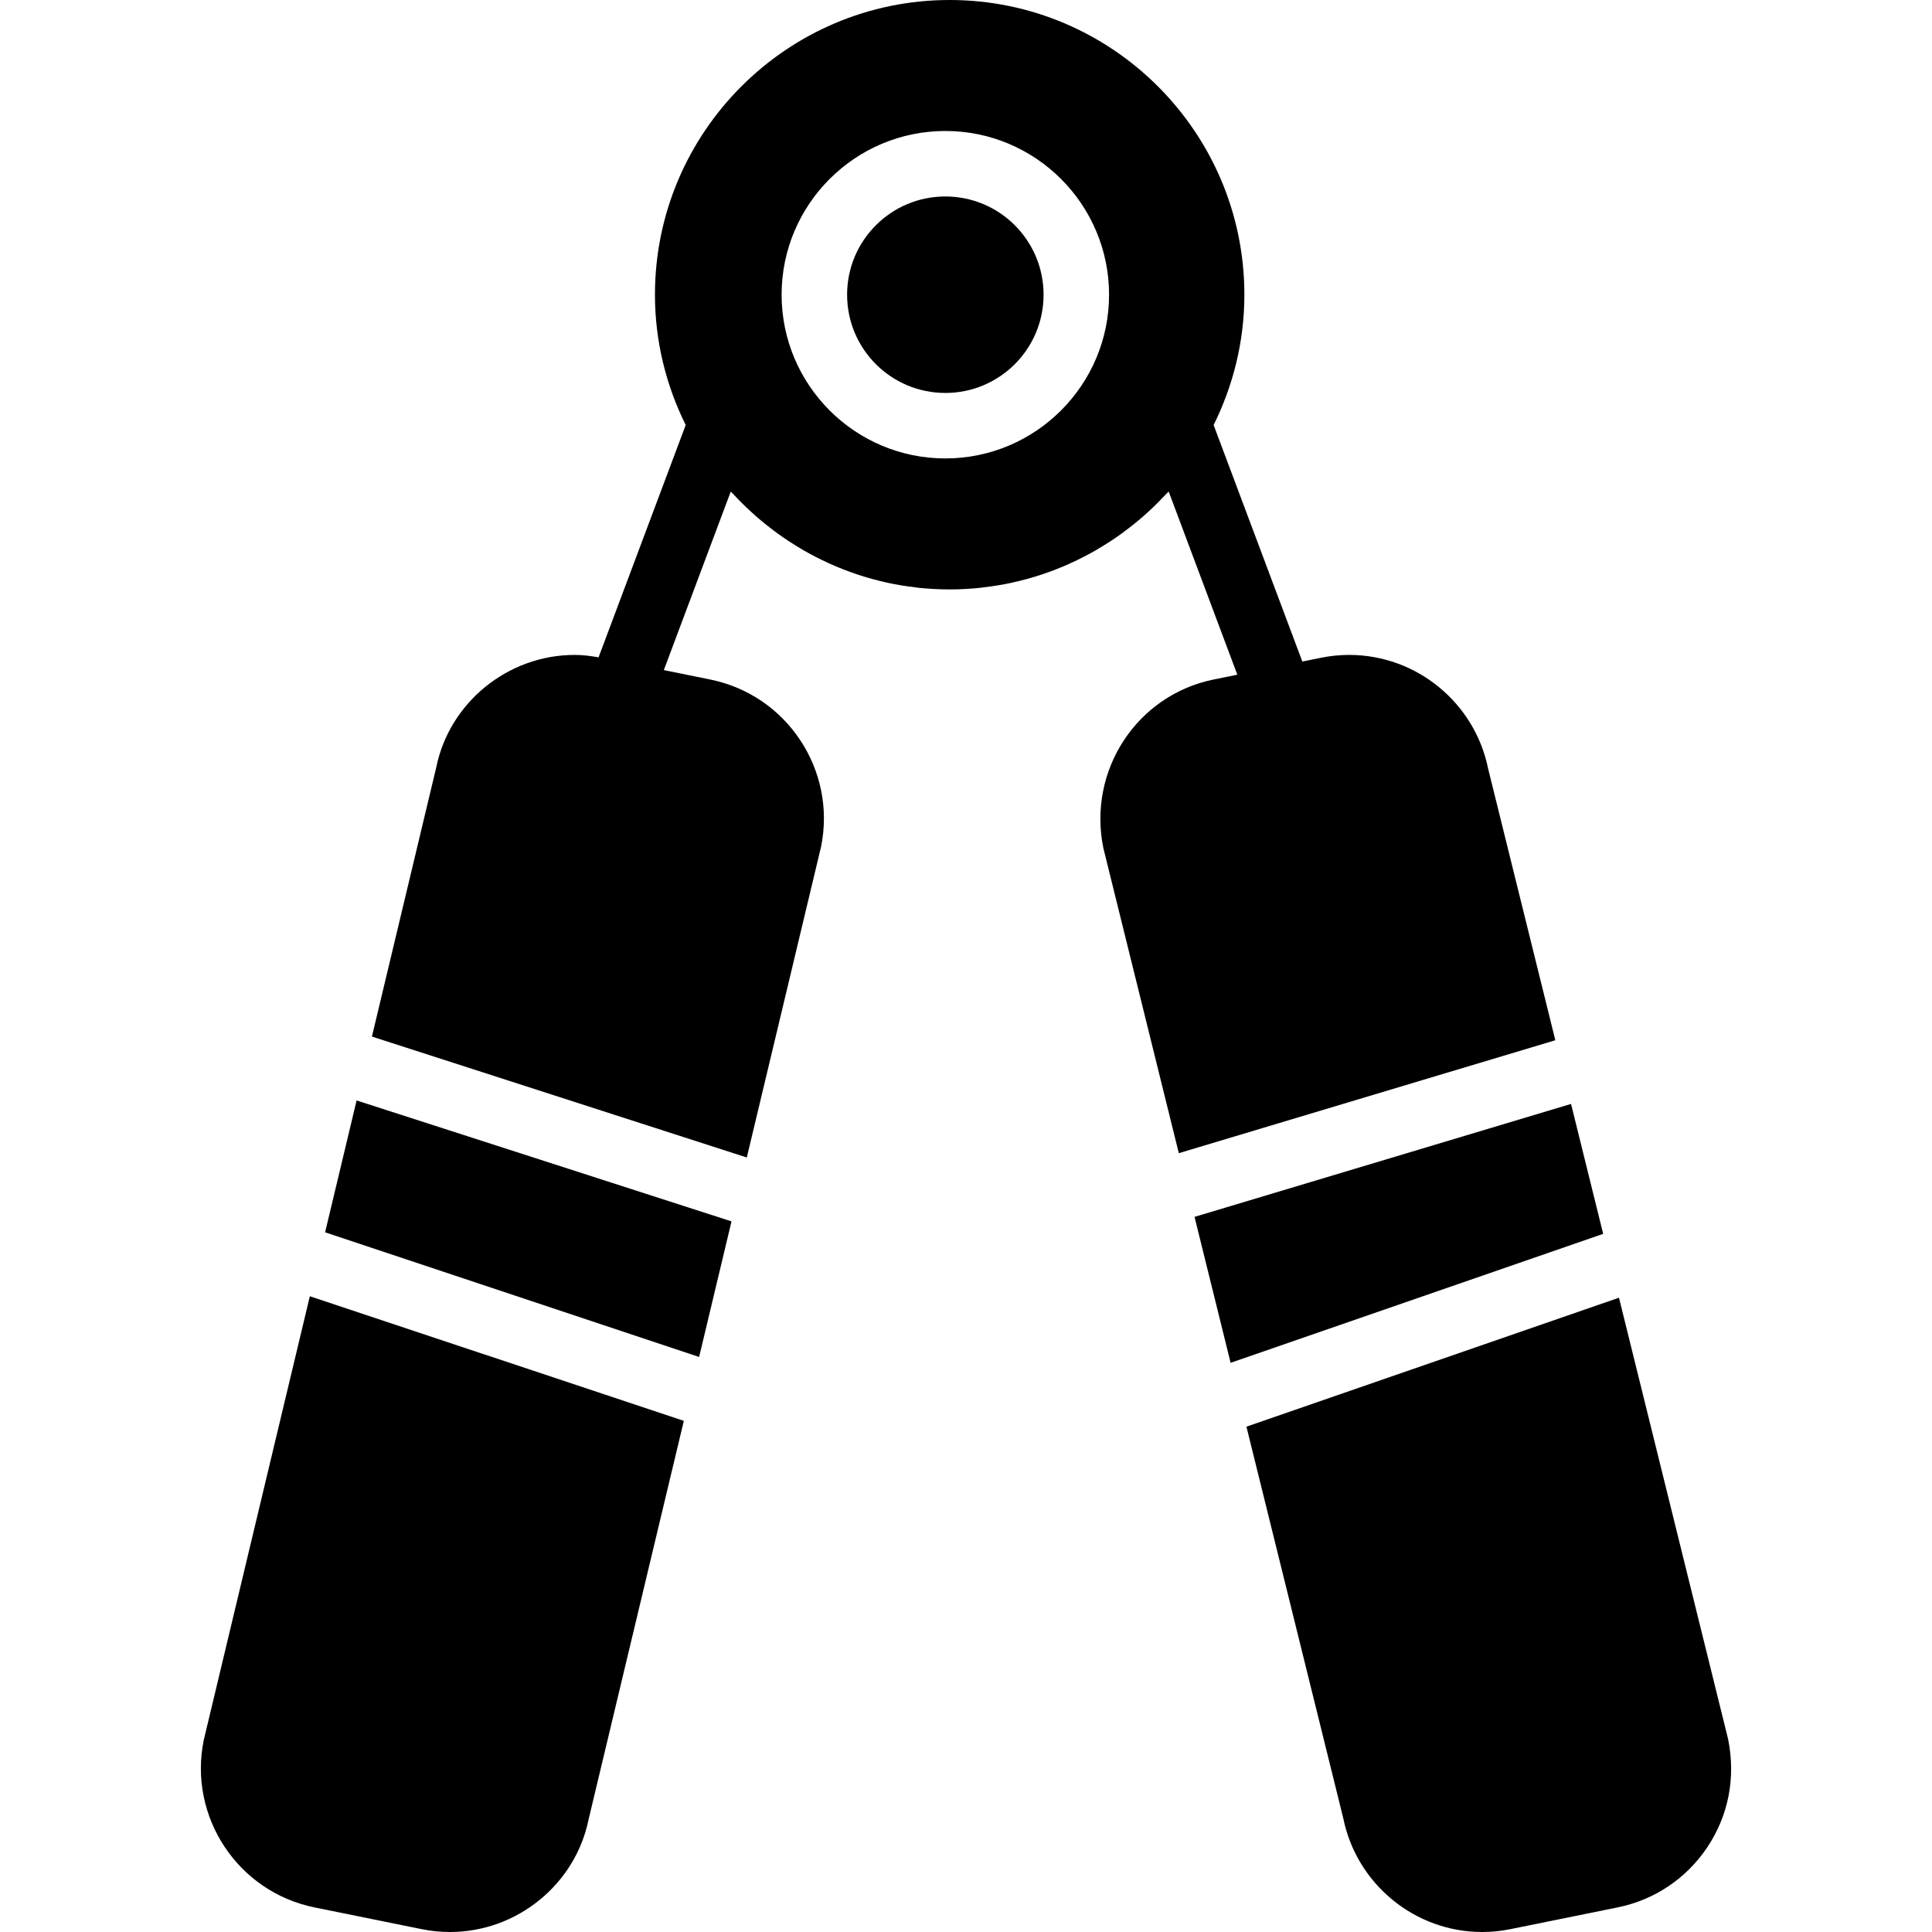
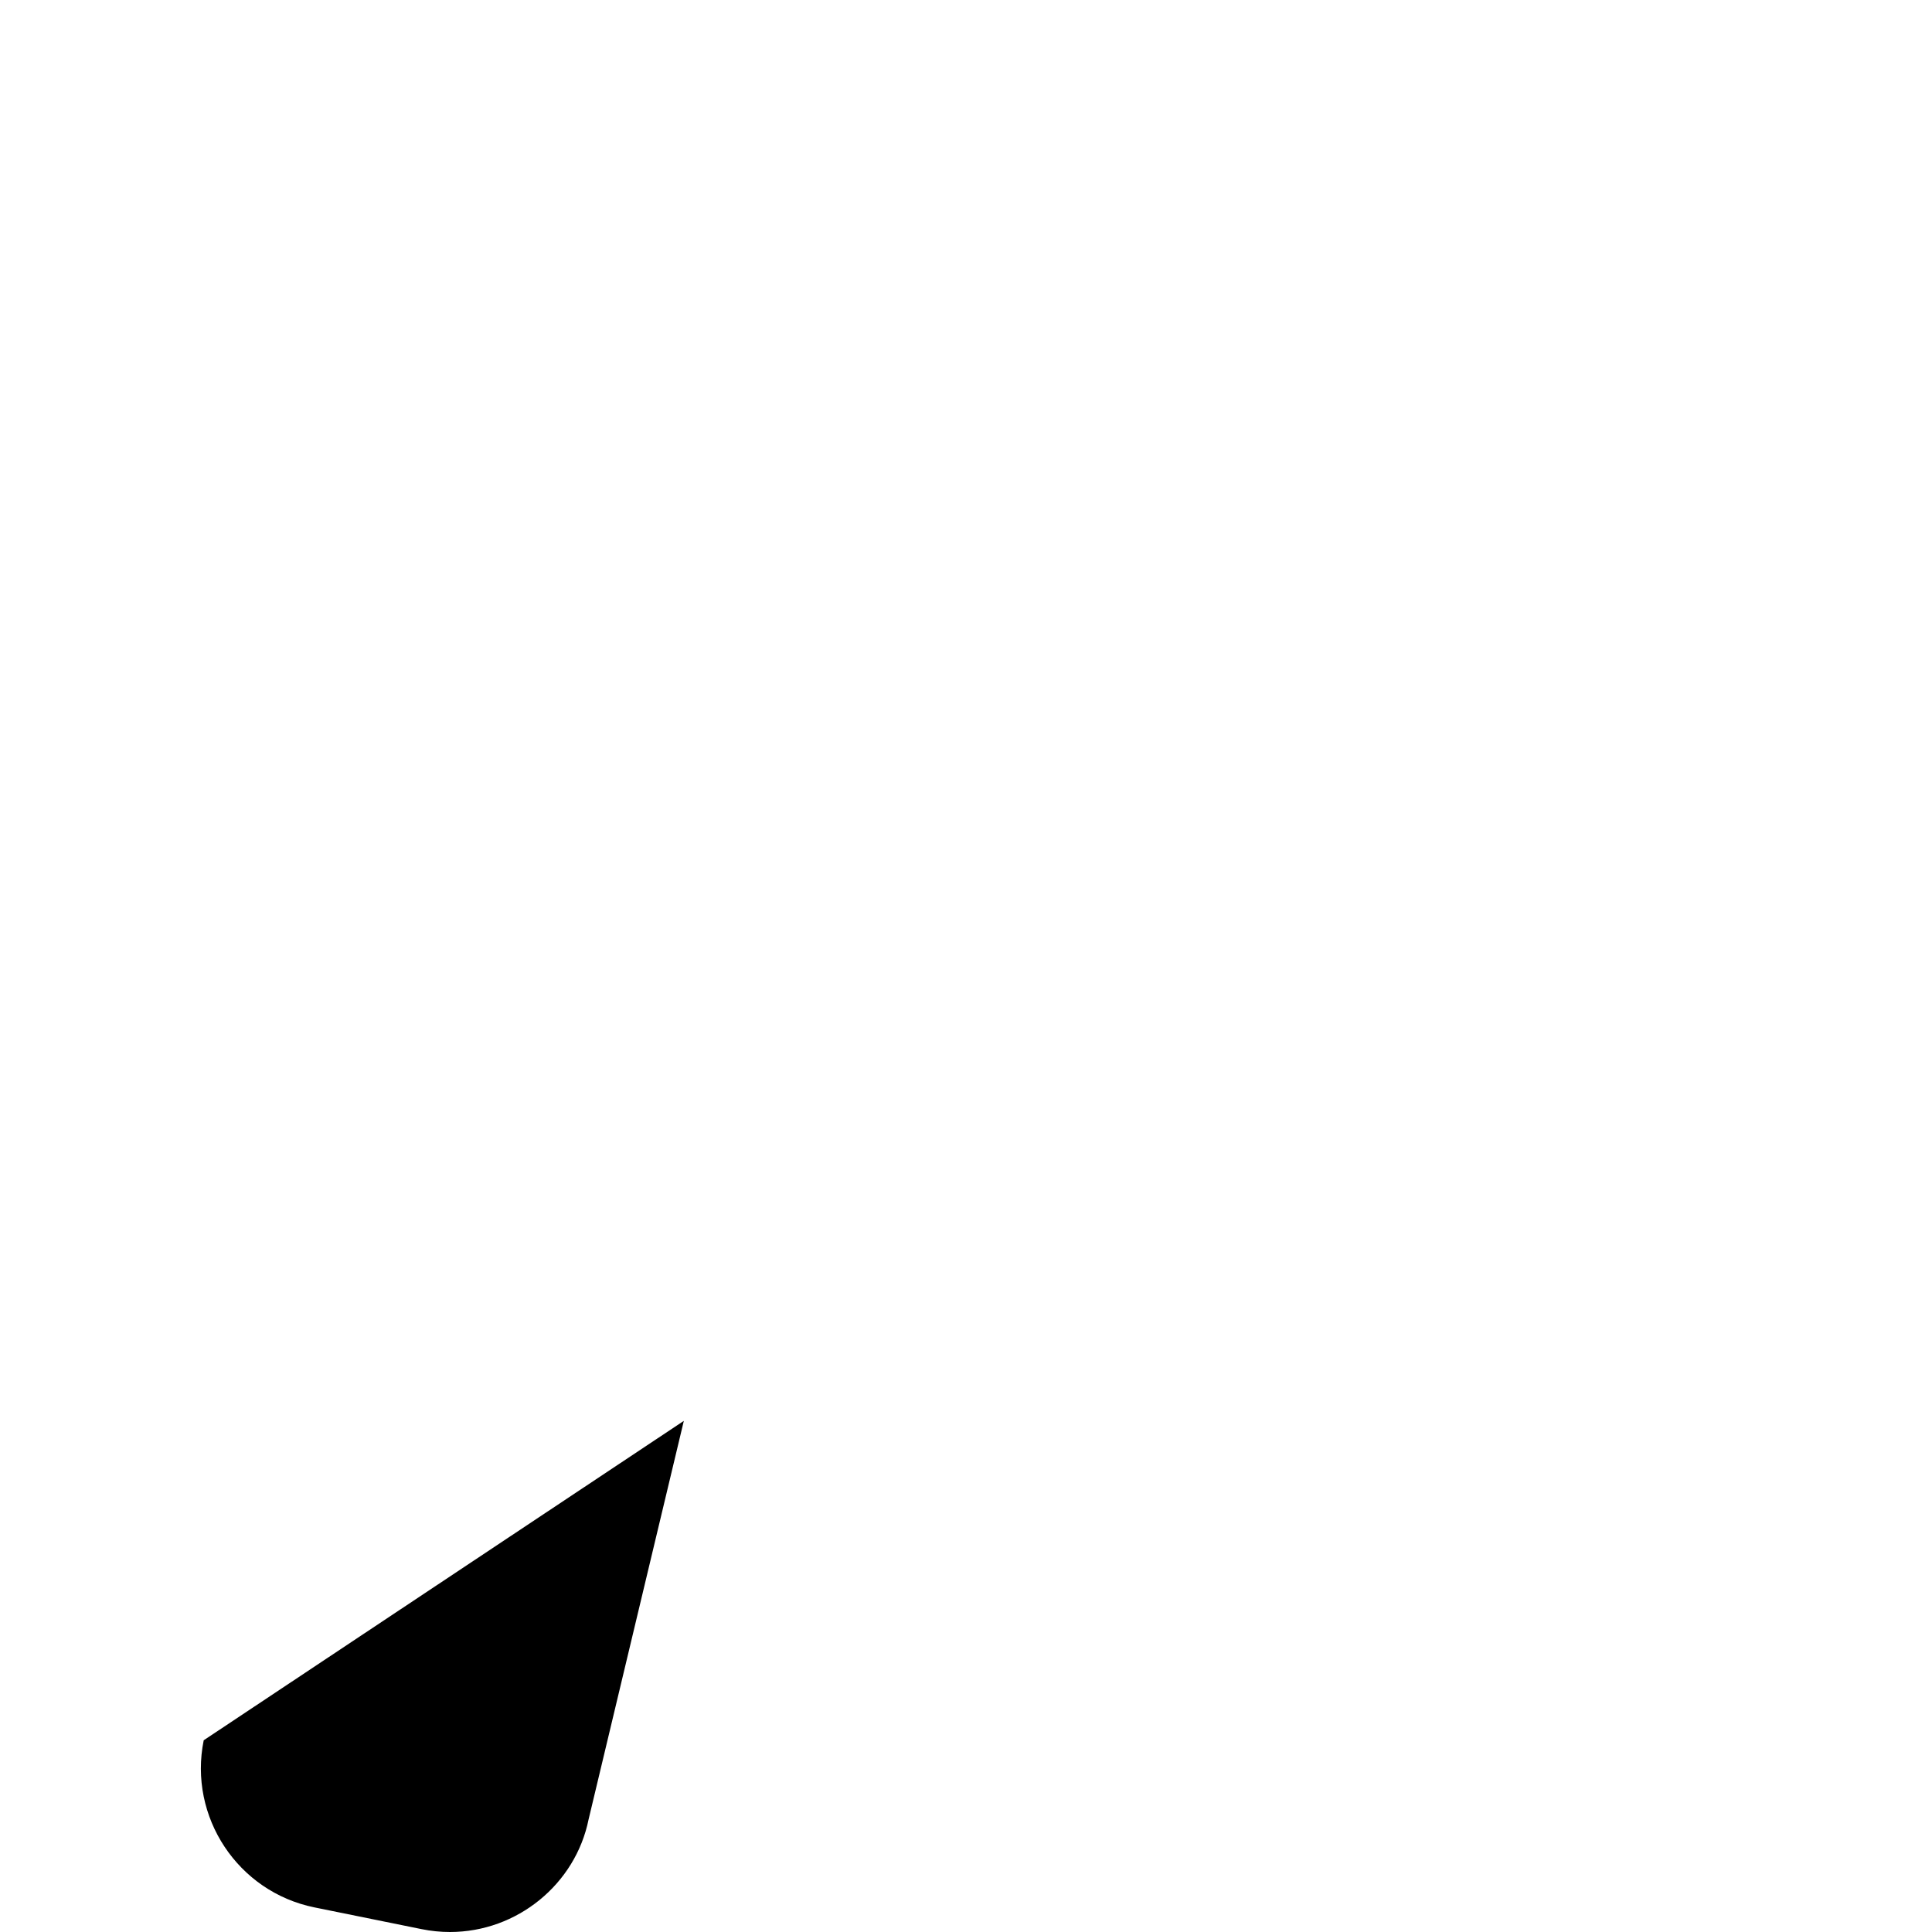
<svg xmlns="http://www.w3.org/2000/svg" version="1.1" id="Capa_1" x="0px" y="0px" viewBox="0 0 59 59" style="enable-background:new 0 0 59 59;" xml:space="preserve">
  <g>
    <g>
      <g>
-         <polygon points="47.977,33.712 36.479,37.161 37.581,41.618 48.958,37.68    " />
-         <path d="M45.444,23.47c-0.408-2.011-2.19-3.47-4.239-3.47c-0.289,0-0.58,0.029-0.865,0.087l-0.569,0.115l-2.709-7.223     c0.596-1.202,0.939-2.549,0.939-3.979c0-4.963-4.037-9-9-9s-9,4.037-9,9c0,1.43,0.344,2.778,0.939,3.979l-2.661,7.095     C18.04,20.032,17.796,20,17.553,20c-2.049,0-3.831,1.459-4.231,3.436l-1.964,8.219l11.448,3.693l2.268-9.491     c0.476-2.34-1.041-4.63-3.381-5.105l-1.421-0.288l2.044-5.452c0.027,0.03,0.058,0.056,0.086,0.086     c0.162,0.176,0.331,0.344,0.507,0.506c0.048,0.044,0.095,0.088,0.144,0.131c0.19,0.168,0.387,0.327,0.591,0.479     c0.038,0.028,0.076,0.058,0.114,0.086c0.224,0.161,0.455,0.311,0.693,0.452c0.023,0.014,0.045,0.028,0.069,0.042     c0.257,0.148,0.521,0.284,0.792,0.407c0.009,0.004,0.017,0.008,0.025,0.012c0.56,0.251,1.149,0.449,1.763,0.582     c0.005,0.001,0.01,0.003,0.015,0.004c0.284,0.061,0.573,0.107,0.867,0.141c0.024,0.003,0.048,0.008,0.072,0.011     C28.365,17.982,28.681,18,29.002,18s0.637-0.018,0.949-0.051c0.024-0.003,0.048-0.008,0.072-0.011     c0.293-0.033,0.583-0.08,0.867-0.141c0.005-0.001,0.01-0.003,0.015-0.004c0.614-0.133,1.203-0.33,1.763-0.582     c0.008-0.004,0.016-0.008,0.024-0.012c0.272-0.123,0.536-0.259,0.793-0.407c0.023-0.013,0.046-0.028,0.069-0.042     c0.238-0.141,0.469-0.291,0.693-0.452c0.039-0.028,0.076-0.057,0.114-0.086c0.204-0.152,0.401-0.311,0.591-0.479     c0.049-0.043,0.096-0.087,0.144-0.131c0.176-0.162,0.344-0.331,0.507-0.506c0.028-0.03,0.059-0.055,0.086-0.086l2.097,5.594     l-0.72,0.146c-2.34,0.475-3.856,2.765-3.372,5.146l2.305,9.32l11.498-3.449L45.444,23.47z M28.869,4c2.757,0,5,2.243,5,5     s-2.243,5-5,5s-5-2.243-5-5S26.112,4,28.869,4z" />
-         <path d="M52.772,53.103L49.441,39.63l-11.377,3.938l2.958,11.962c0.408,2.011,2.19,3.47,4.239,3.47     c0.289,0,0.58-0.029,0.865-0.087l3.273-0.664c1.134-0.23,2.109-0.888,2.749-1.852C52.787,55.433,53.012,54.277,52.772,53.103z" />
-         <polygon points="9.928,37.633 21.35,41.44 22.339,37.299 10.89,33.606    " />
-         <path d="M6.221,53.145c-0.474,2.34,1.044,4.63,3.383,5.104l3.273,0.664C13.162,58.971,13.453,59,13.742,59     c2.048,0,3.831-1.459,4.232-3.436l2.909-12.173L9.462,39.585L6.221,53.145z" />
-         <circle cx="28.869" cy="9" r="3" />
+         <path d="M6.221,53.145c-0.474,2.34,1.044,4.63,3.383,5.104l3.273,0.664C13.162,58.971,13.453,59,13.742,59     c2.048,0,3.831-1.459,4.232-3.436l2.909-12.173L6.221,53.145z" />
      </g>
    </g>
  </g>
  <g>
</g>
  <g>
</g>
  <g>
</g>
  <g>
</g>
  <g>
</g>
  <g>
</g>
  <g>
</g>
  <g>
</g>
  <g>
</g>
  <g>
</g>
  <g>
</g>
  <g>
</g>
  <g>
</g>
  <g>
</g>
  <g>
</g>
</svg>